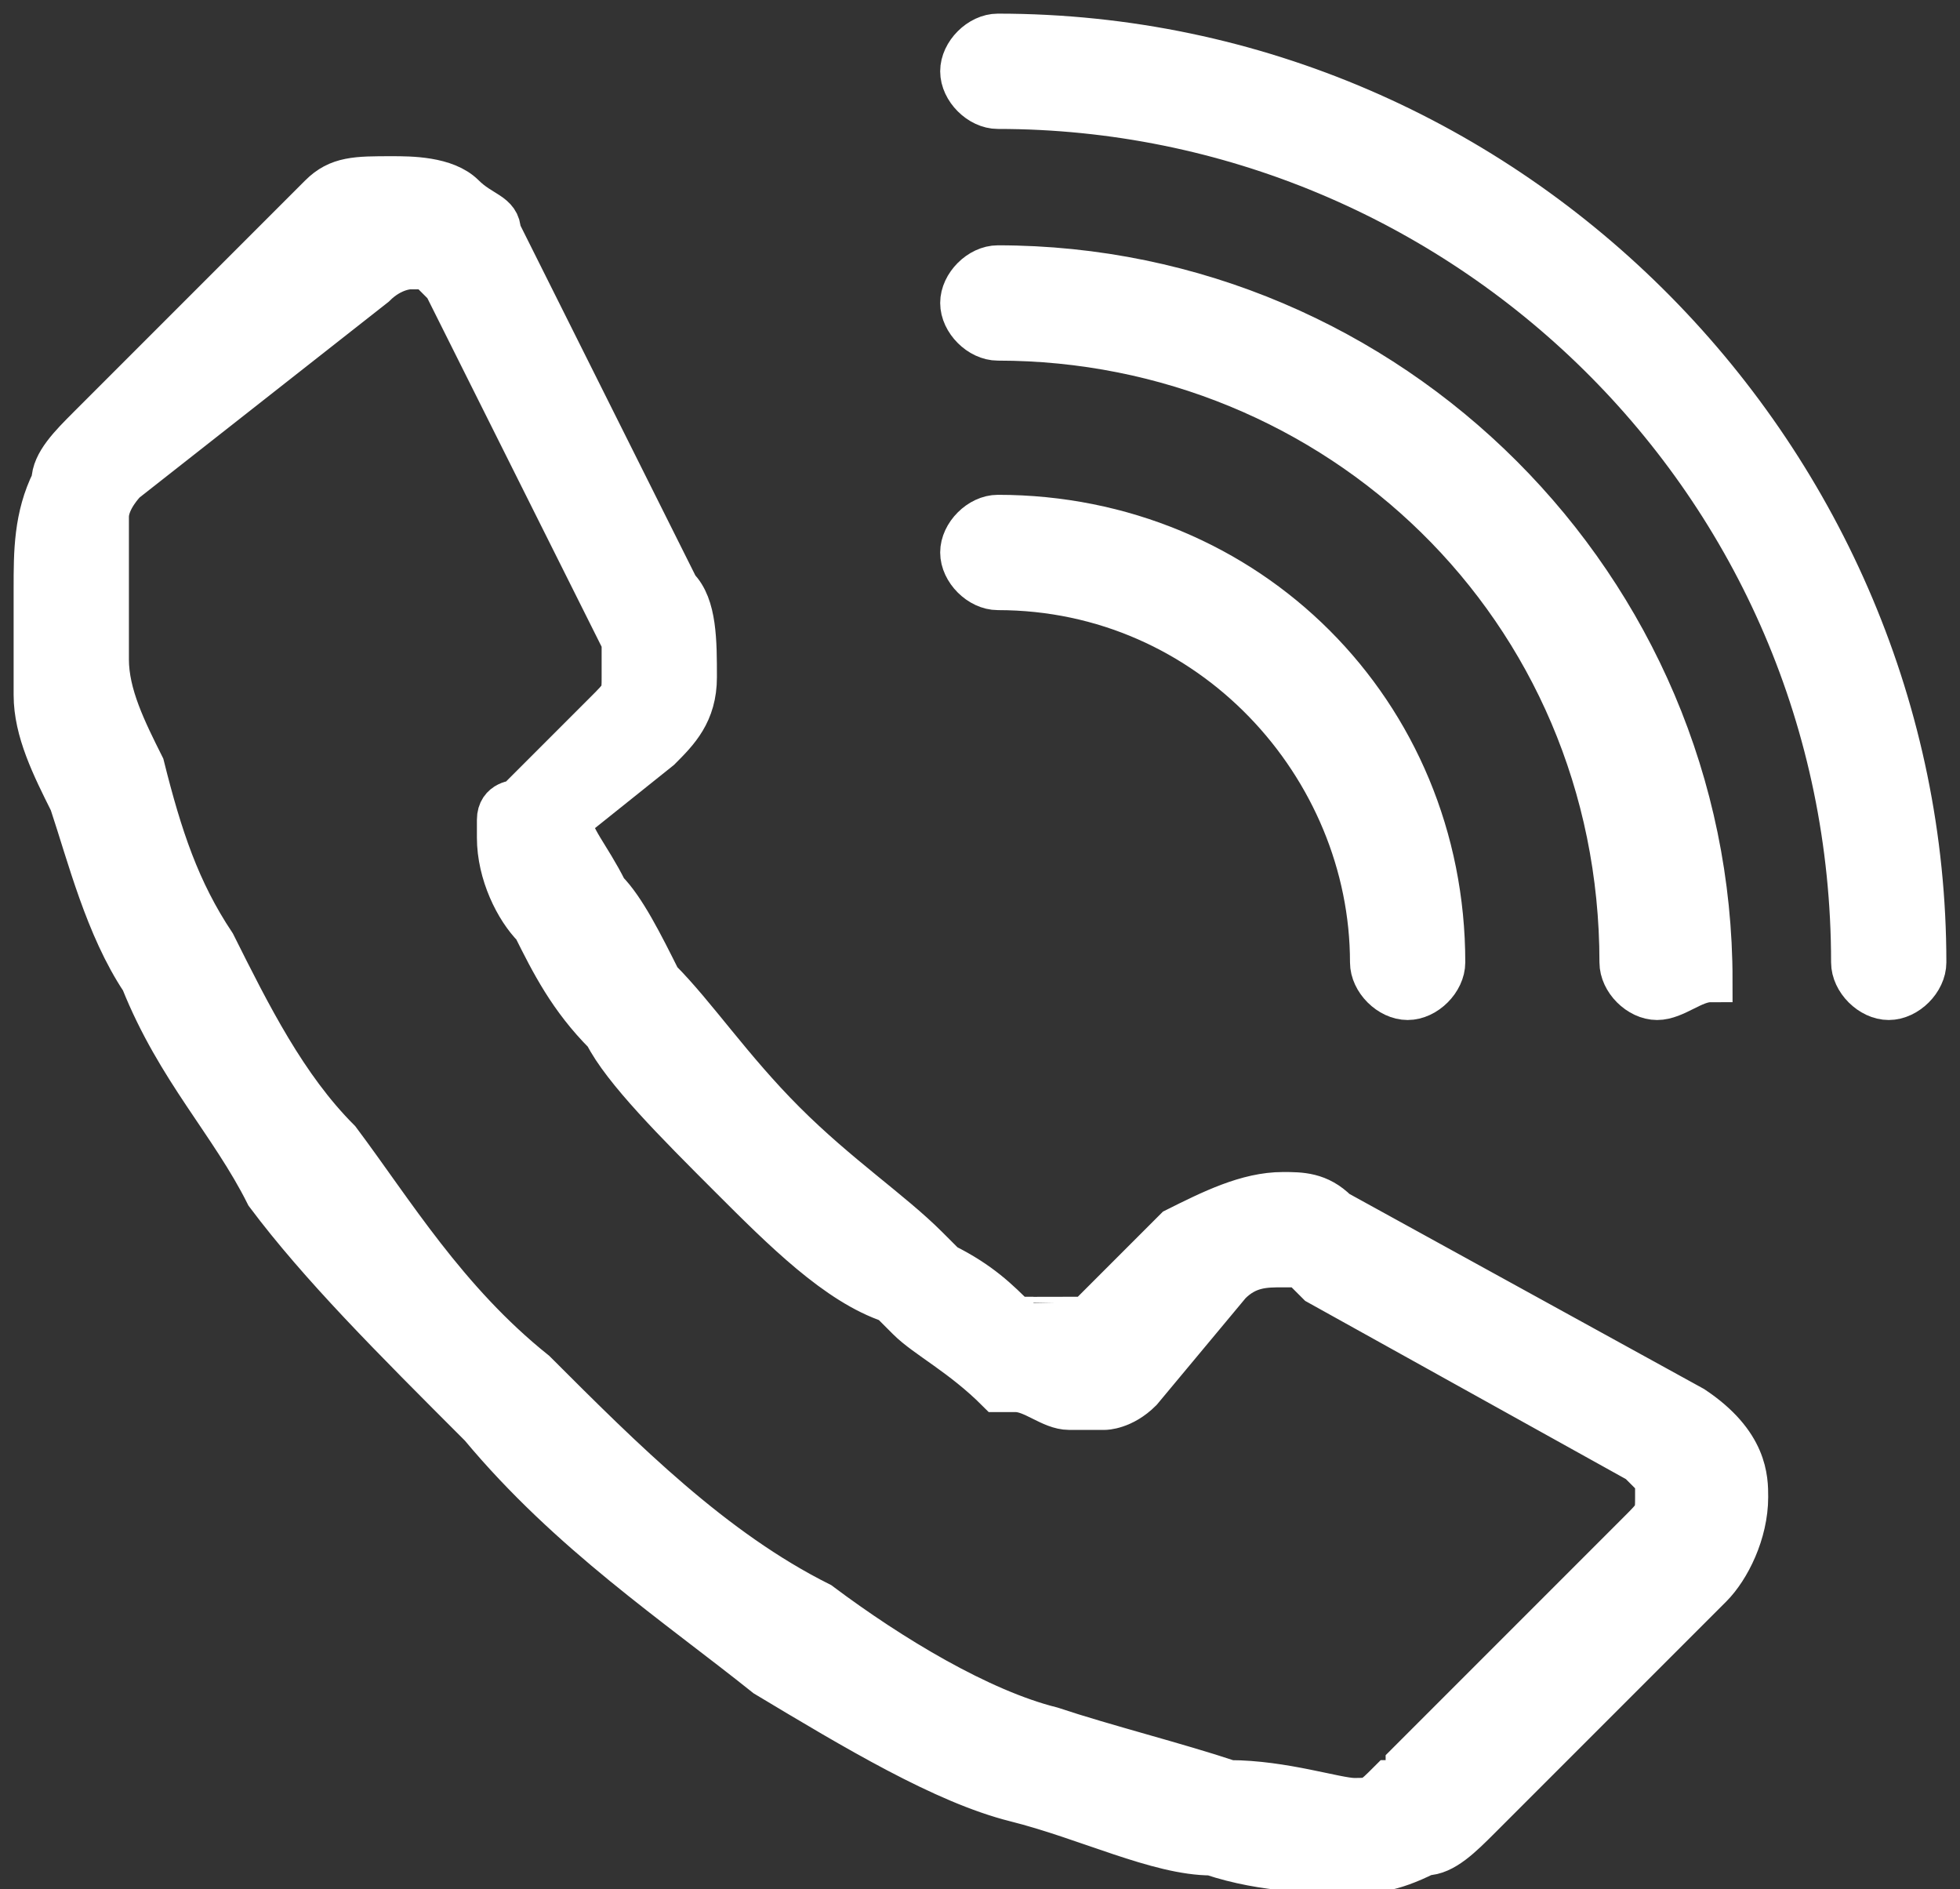
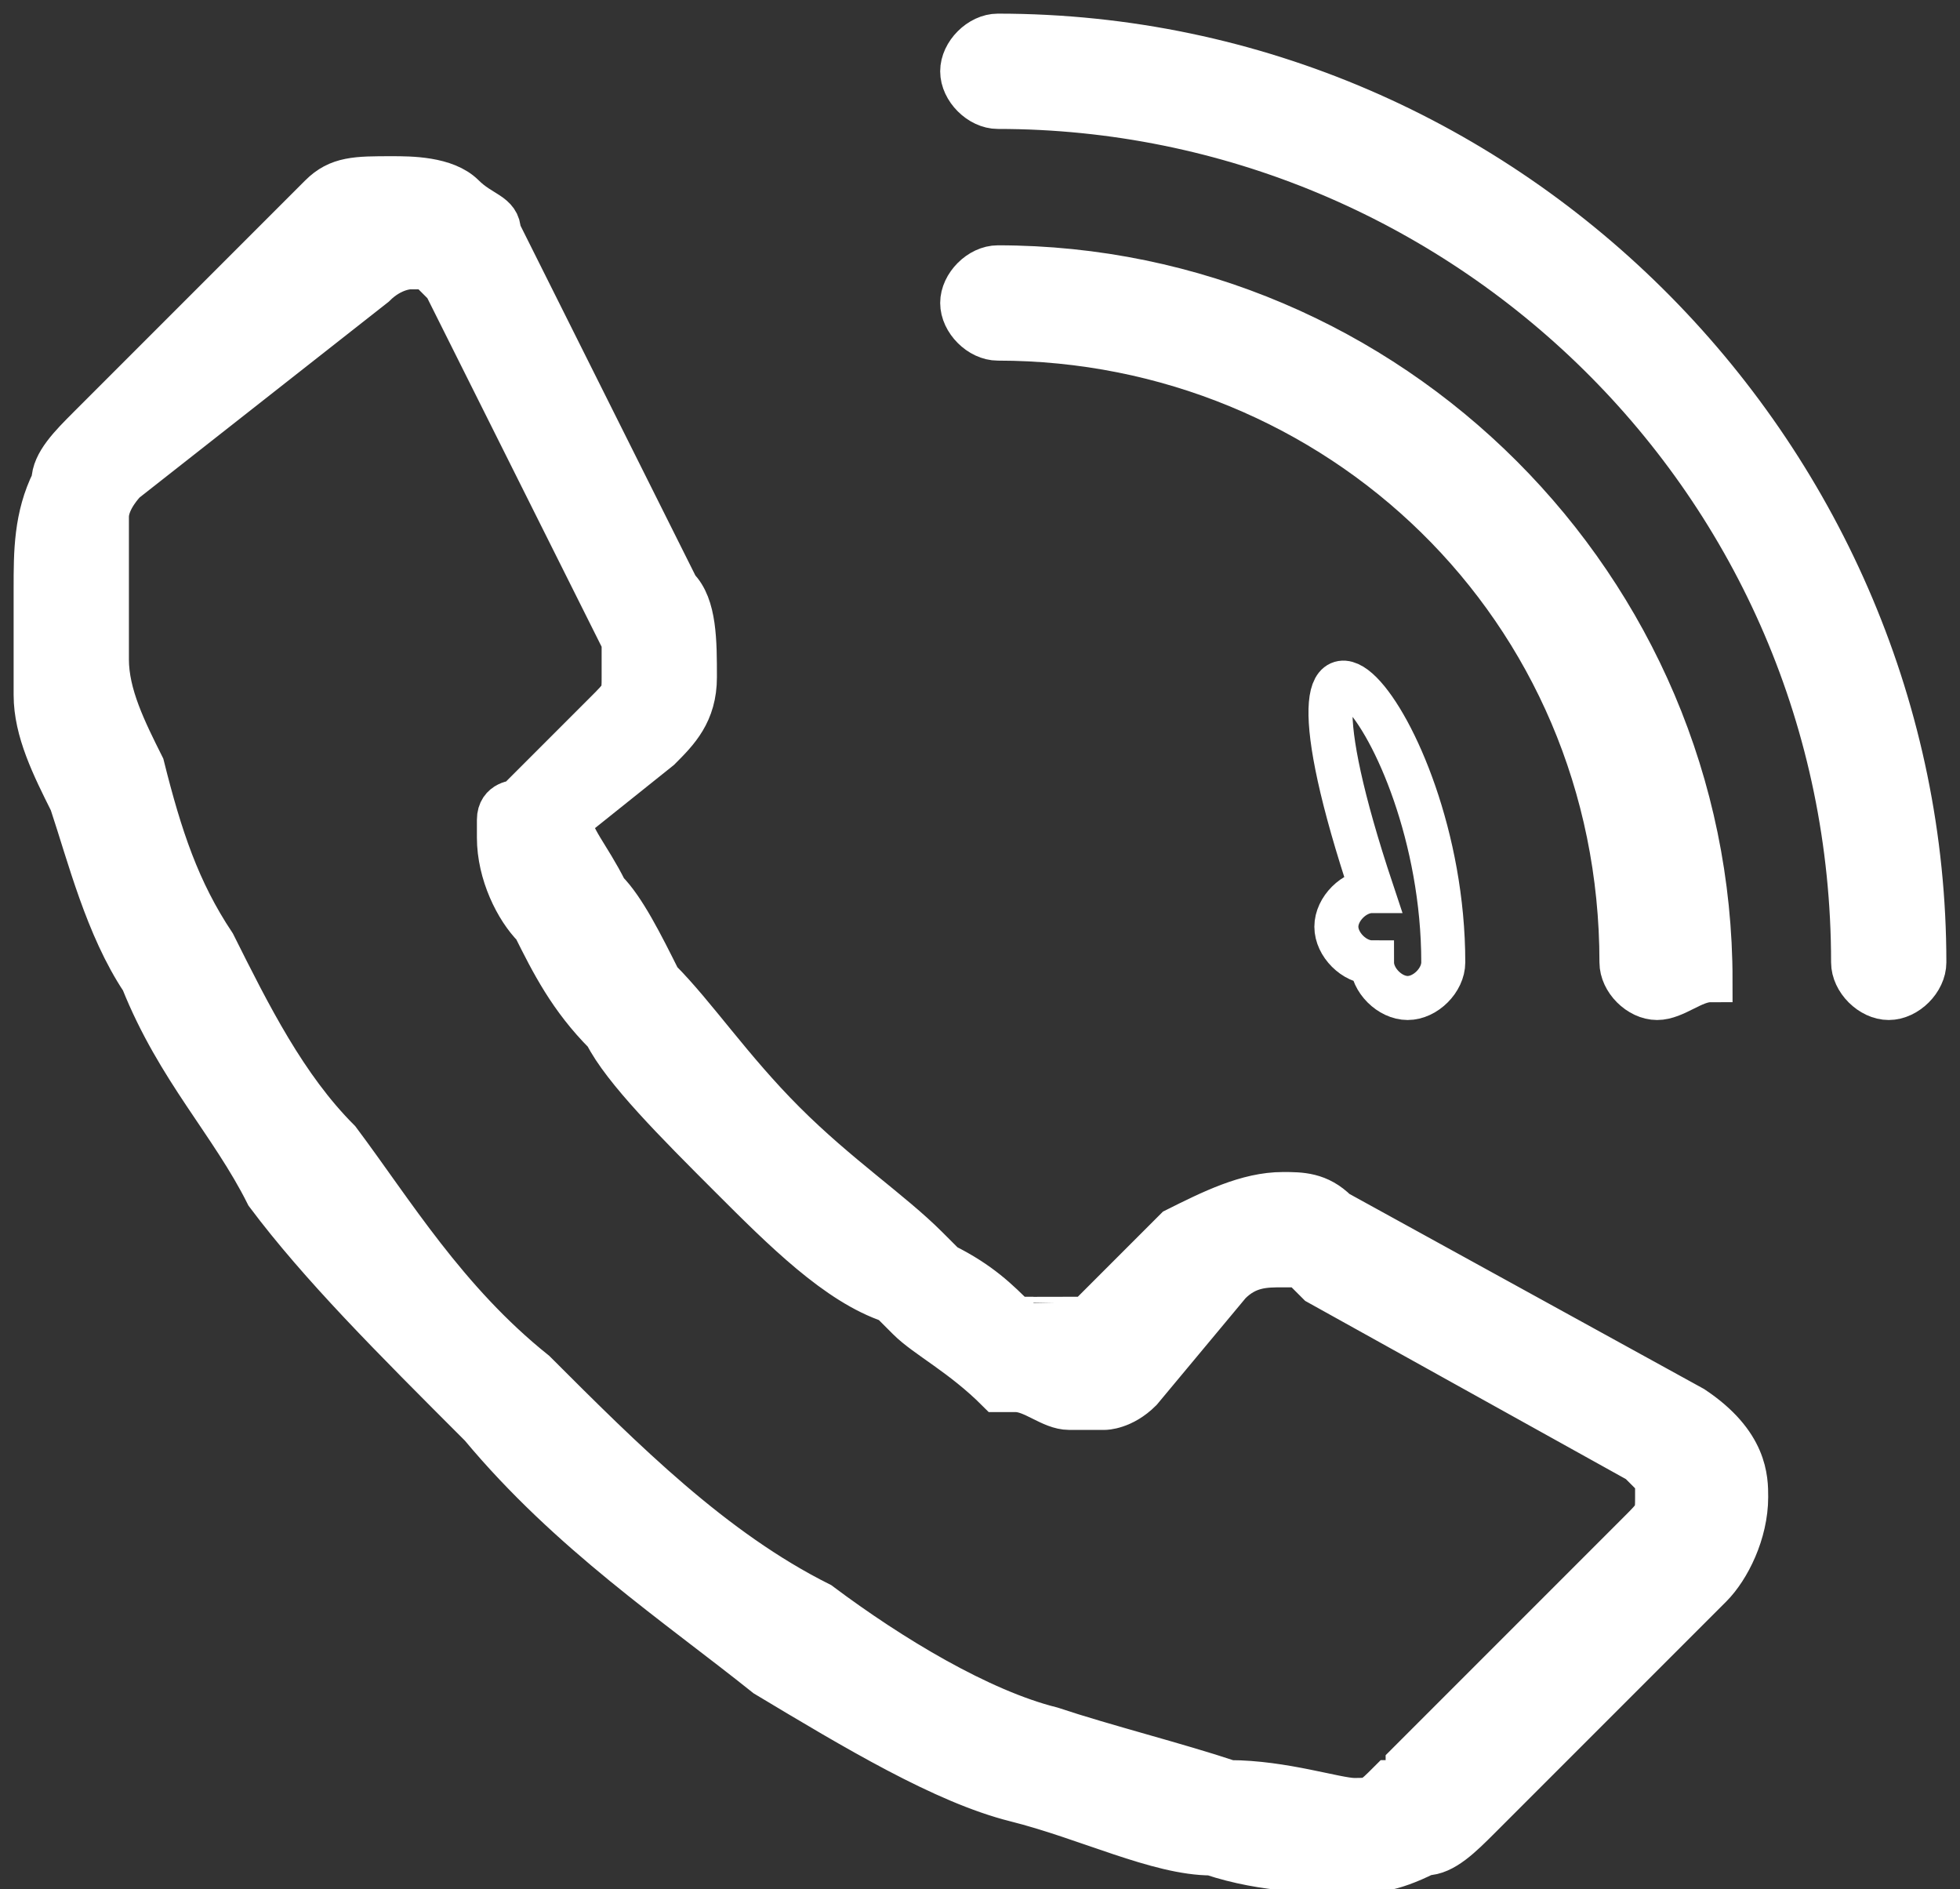
<svg xmlns="http://www.w3.org/2000/svg" xmlns:xlink="http://www.w3.org/1999/xlink" version="1.1" id="Calque_1" x="0px" y="0px" viewBox="0 0 11 10.6" style="enable-background:new 0 0 11 10.6;" xml:space="preserve">
  <rect x="0" y="0" width="11" height="10.6" fill="#333333" stroke="none" />
  <style type="text/css">
	.st0{clip-path:url(#SVGID_00000078019881854393182950000014248757104094160319_);fill:#FFFFFF;}

		.st1{clip-path:url(#SVGID_00000078019881854393182950000014248757104094160319_);fill:none;stroke:#FFFFFF;stroke-width:0.247;stroke-miterlimit:10;}
</style>
  <g>
    <defs>
      <rect id="SVGID_1_" width="11" height="10.6" />
    </defs>
    <clipPath id="SVGID_00000069357929031527496320000014159961796100529561_">
      <use xlink:href="#SVGID_1_" style="overflow:visible;" />
    </clipPath>
    <path style="clip-path:url(#SVGID_00000069357929031527496320000014159961796100529561_);fill:#FFFFFF;" d="M5.9,9.7   c0.3,0.1,0.7,0.2,1,0.3c0.3,0,0.6,0.1,0.7,0.1c0.1,0,0.1,0,0.2-0.1c0.1,0,0.1-0.1,0.1-0.1l0,0l1.3-1.3c0.1-0.1,0.1-0.1,0.1-0.2   l0-0.1l0,0c0,0,0,0-0.1-0.1L7.4,7.2l0,0L7.3,7.1c0,0-0.1,0-0.1,0c-0.1,0-0.2,0-0.3,0.1L6.4,7.8C6.3,7.9,6.2,7.9,6.2,7.9l-0.1,0   l-0.1,0c-0.1,0-0.2-0.1-0.3-0.1l-0.1,0C5.4,7.6,5.2,7.5,5.1,7.4c0,0-0.1-0.1-0.1-0.1l0,0C4.7,7.2,4.4,6.9,4.1,6.6   C3.8,6.3,3.5,6,3.4,5.8l0,0C3.2,5.6,3.1,5.4,3,5.2C2.9,5.1,2.8,4.9,2.8,4.7l0,0c0,0,0-0.1,0-0.1l0,0l0,0c0,0,0,0,0,0   c0-0.1,0.1-0.1,0.1-0.1l0.5-0.5c0.1-0.1,0.1-0.1,0.1-0.2c0-0.1,0-0.1,0-0.2l0,0l-1-2c0,0-0.1-0.1-0.1-0.1c0,0,0,0-0.1,0l0,0h0   c0,0-0.1,0-0.2,0.1L0.7,2.7c0,0-0.1,0.1-0.1,0.2C0.6,3,0.6,3.2,0.6,3.3c0,0.1,0,0.2,0,0.4l0,0c0,0.2,0.1,0.4,0.2,0.6l0,0   C0.9,4.7,1,5,1.2,5.3c0.2,0.4,0.4,0.8,0.7,1.1C2.2,6.8,2.5,7.3,3,7.7C3.5,8.2,4,8.7,4.6,9C5,9.3,5.5,9.6,5.9,9.7 M7.6,10.5   c-0.2,0-0.5,0-0.8-0.1c-0.3,0-0.7-0.2-1.1-0.3l0,0C5.3,10,4.8,9.7,4.3,9.4C3.8,9,3.2,8.6,2.7,8C2.2,7.5,1.8,7.1,1.5,6.7   C1.3,6.3,1,6,0.8,5.5l0,0c-0.2-0.3-0.3-0.7-0.4-1C0.3,4.3,0.2,4.1,0.2,3.9l0-0.1c0-0.2,0-0.4,0-0.5c0-0.2,0-0.4,0.1-0.6l0,0   c0-0.1,0.1-0.2,0.2-0.3l1.3-1.3C1.9,1,2,1,2.2,1c0.1,0,0.3,0,0.4,0.1c0.1,0.1,0.2,0.1,0.2,0.2l0,0l1,2c0.1,0.1,0.1,0.3,0.1,0.5   c0,0.2-0.1,0.3-0.2,0.4L3.2,4.6c0,0,0,0,0,0c0,0.1,0.1,0.2,0.2,0.4l0,0c0.1,0.1,0.2,0.3,0.3,0.5l0,0C3.9,5.7,4.1,6,4.4,6.3   C4.7,6.6,5,6.8,5.2,7c0,0,0.1,0.1,0.1,0.1c0.2,0.1,0.3,0.2,0.4,0.3l0.1,0C5.8,7.4,6,7.4,6,7.4l0,0l0.1,0l0,0l0.5-0.5   C6.8,6.8,7,6.7,7.2,6.7h0c0.1,0,0.2,0,0.3,0.1l0,0l2,1.1c0.3,0.2,0.3,0.4,0.3,0.5c0,0.2-0.1,0.4-0.2,0.5l-1.3,1.3   c-0.1,0.1-0.2,0.2-0.3,0.2l0,0C7.8,10.5,7.7,10.5,7.6,10.5L7.6,10.5C7.6,10.5,7.6,10.5,7.6,10.5" />
    <path style="clip-path:url(#SVGID_00000069357929031527496320000014159961796100529561_);fill:none;stroke:#FFFFFF;stroke-width:0.247;stroke-miterlimit:10;" d="   M5.9,9.7c0.3,0.1,0.7,0.2,1,0.3c0.3,0,0.6,0.1,0.7,0.1c0.1,0,0.1,0,0.2-0.1c0.1,0,0.1-0.1,0.1-0.1l0,0l1.3-1.3   c0.1-0.1,0.1-0.1,0.1-0.2l0-0.1l0,0c0,0,0,0-0.1-0.1L7.4,7.2l0,0L7.3,7.1c0,0-0.1,0-0.1,0c-0.1,0-0.2,0-0.3,0.1L6.4,7.8   C6.3,7.9,6.2,7.9,6.2,7.9l-0.1,0l-0.1,0c-0.1,0-0.2-0.1-0.3-0.1l-0.1,0C5.4,7.6,5.2,7.5,5.1,7.4c0,0-0.1-0.1-0.1-0.1l0,0   C4.7,7.2,4.4,6.9,4.1,6.6C3.8,6.3,3.5,6,3.4,5.8l0,0C3.2,5.6,3.1,5.4,3,5.2C2.9,5.1,2.8,4.9,2.8,4.7l0,0c0,0,0-0.1,0-0.1l0,0l0,0   c0,0,0,0,0,0c0-0.1,0.1-0.1,0.1-0.1l0.5-0.5c0.1-0.1,0.1-0.1,0.1-0.2c0-0.1,0-0.1,0-0.2l0,0l-1-2c0,0-0.1-0.1-0.1-0.1   c0,0,0,0-0.1,0l0,0h0c0,0-0.1,0-0.2,0.1L0.7,2.7c0,0-0.1,0.1-0.1,0.2C0.6,3,0.6,3.2,0.6,3.3c0,0.1,0,0.2,0,0.4l0,0   c0,0.2,0.1,0.4,0.2,0.6l0,0C0.9,4.7,1,5,1.2,5.3c0.2,0.4,0.4,0.8,0.7,1.1C2.2,6.8,2.5,7.3,3,7.7C3.5,8.2,4,8.7,4.6,9   C5,9.3,5.5,9.6,5.9,9.7z M7.6,10.5c-0.2,0-0.5,0-0.8-0.1c-0.3,0-0.7-0.2-1.1-0.3l0,0C5.3,10,4.8,9.7,4.3,9.4C3.8,9,3.2,8.6,2.7,8   C2.2,7.5,1.8,7.1,1.5,6.7C1.3,6.3,1,6,0.8,5.5l0,0c-0.2-0.3-0.3-0.7-0.4-1C0.3,4.3,0.2,4.1,0.2,3.9l0-0.1c0-0.2,0-0.4,0-0.5   c0-0.2,0-0.4,0.1-0.6l0,0c0-0.1,0.1-0.2,0.2-0.3l1.3-1.3C1.9,1,2,1,2.2,1c0.1,0,0.3,0,0.4,0.1c0.1,0.1,0.2,0.1,0.2,0.2l0,0l1,2   c0.1,0.1,0.1,0.3,0.1,0.5c0,0.2-0.1,0.3-0.2,0.4L3.2,4.6c0,0,0,0,0,0c0,0.1,0.1,0.2,0.2,0.4l0,0c0.1,0.1,0.2,0.3,0.3,0.5l0,0   C3.9,5.7,4.1,6,4.4,6.3C4.7,6.6,5,6.8,5.2,7c0,0,0.1,0.1,0.1,0.1c0.2,0.1,0.3,0.2,0.4,0.3l0.1,0C5.8,7.4,6,7.4,6,7.4l0,0l0.1,0l0,0   l0.5-0.5C6.8,6.8,7,6.7,7.2,6.7h0c0.1,0,0.2,0,0.3,0.1l0,0l2,1.1c0.3,0.2,0.3,0.4,0.3,0.5c0,0.2-0.1,0.4-0.2,0.5l-1.3,1.3   c-0.1,0.1-0.2,0.2-0.3,0.2l0,0C7.8,10.5,7.7,10.5,7.6,10.5L7.6,10.5C7.6,10.5,7.6,10.5,7.6,10.5z" />
    <path style="clip-path:url(#SVGID_00000069357929031527496320000014159961796100529561_);fill:#FFFFFF;" d="M10.6,5.6   c-0.1,0-0.2-0.1-0.2-0.2c0-2.7-2.2-4.8-4.8-4.8c-0.1,0-0.2-0.1-0.2-0.2s0.1-0.2,0.2-0.2c2.9,0,5.2,2.4,5.2,5.2   C10.8,5.5,10.7,5.6,10.6,5.6" />
    <path style="clip-path:url(#SVGID_00000069357929031527496320000014159961796100529561_);fill:none;stroke:#FFFFFF;stroke-width:0.247;stroke-miterlimit:10;" d="   M10.6,5.6c-0.1,0-0.2-0.1-0.2-0.2c0-2.7-2.2-4.8-4.8-4.8c-0.1,0-0.2-0.1-0.2-0.2s0.1-0.2,0.2-0.2c2.9,0,5.2,2.4,5.2,5.2   C10.8,5.5,10.7,5.6,10.6,5.6z" />
    <path style="clip-path:url(#SVGID_00000069357929031527496320000014159961796100529561_);fill:#FFFFFF;" d="M9.3,5.6   c-0.1,0-0.2-0.1-0.2-0.2c0-2-1.6-3.5-3.5-3.5c-0.1,0-0.2-0.1-0.2-0.2s0.1-0.2,0.2-0.2c2.2,0,4,1.8,4,4C9.5,5.5,9.4,5.6,9.3,5.6" />
    <path style="clip-path:url(#SVGID_00000069357929031527496320000014159961796100529561_);fill:none;stroke:#FFFFFF;stroke-width:0.247;stroke-miterlimit:10;" d="   M9.3,5.6c-0.1,0-0.2-0.1-0.2-0.2c0-2-1.6-3.5-3.5-3.5c-0.1,0-0.2-0.1-0.2-0.2s0.1-0.2,0.2-0.2c2.2,0,4,1.8,4,4   C9.5,5.5,9.4,5.6,9.3,5.6z" />
-     <path style="clip-path:url(#SVGID_00000069357929031527496320000014159961796100529561_);fill:#FFFFFF;" d="M7.9,5.6   c-0.1,0-0.2-0.1-0.2-0.2c0-1.1-0.9-2.1-2.1-2.1c-0.1,0-0.2-0.1-0.2-0.2s0.1-0.2,0.2-0.2C7,2.9,8.1,4,8.1,5.4C8.1,5.5,8,5.6,7.9,5.6   " />
-     <path style="clip-path:url(#SVGID_00000069357929031527496320000014159961796100529561_);fill:none;stroke:#FFFFFF;stroke-width:0.247;stroke-miterlimit:10;" d="   M7.9,5.6c-0.1,0-0.2-0.1-0.2-0.2c0-1.1-0.9-2.1-2.1-2.1c-0.1,0-0.2-0.1-0.2-0.2s0.1-0.2,0.2-0.2C7,2.9,8.1,4,8.1,5.4   C8.1,5.5,8,5.6,7.9,5.6z" />
+     <path style="clip-path:url(#SVGID_00000069357929031527496320000014159961796100529561_);fill:none;stroke:#FFFFFF;stroke-width:0.247;stroke-miterlimit:10;" d="   M7.9,5.6c-0.1,0-0.2-0.1-0.2-0.2c-0.1,0-0.2-0.1-0.2-0.2s0.1-0.2,0.2-0.2C7,2.9,8.1,4,8.1,5.4   C8.1,5.5,8,5.6,7.9,5.6z" />
  </g>
</svg>